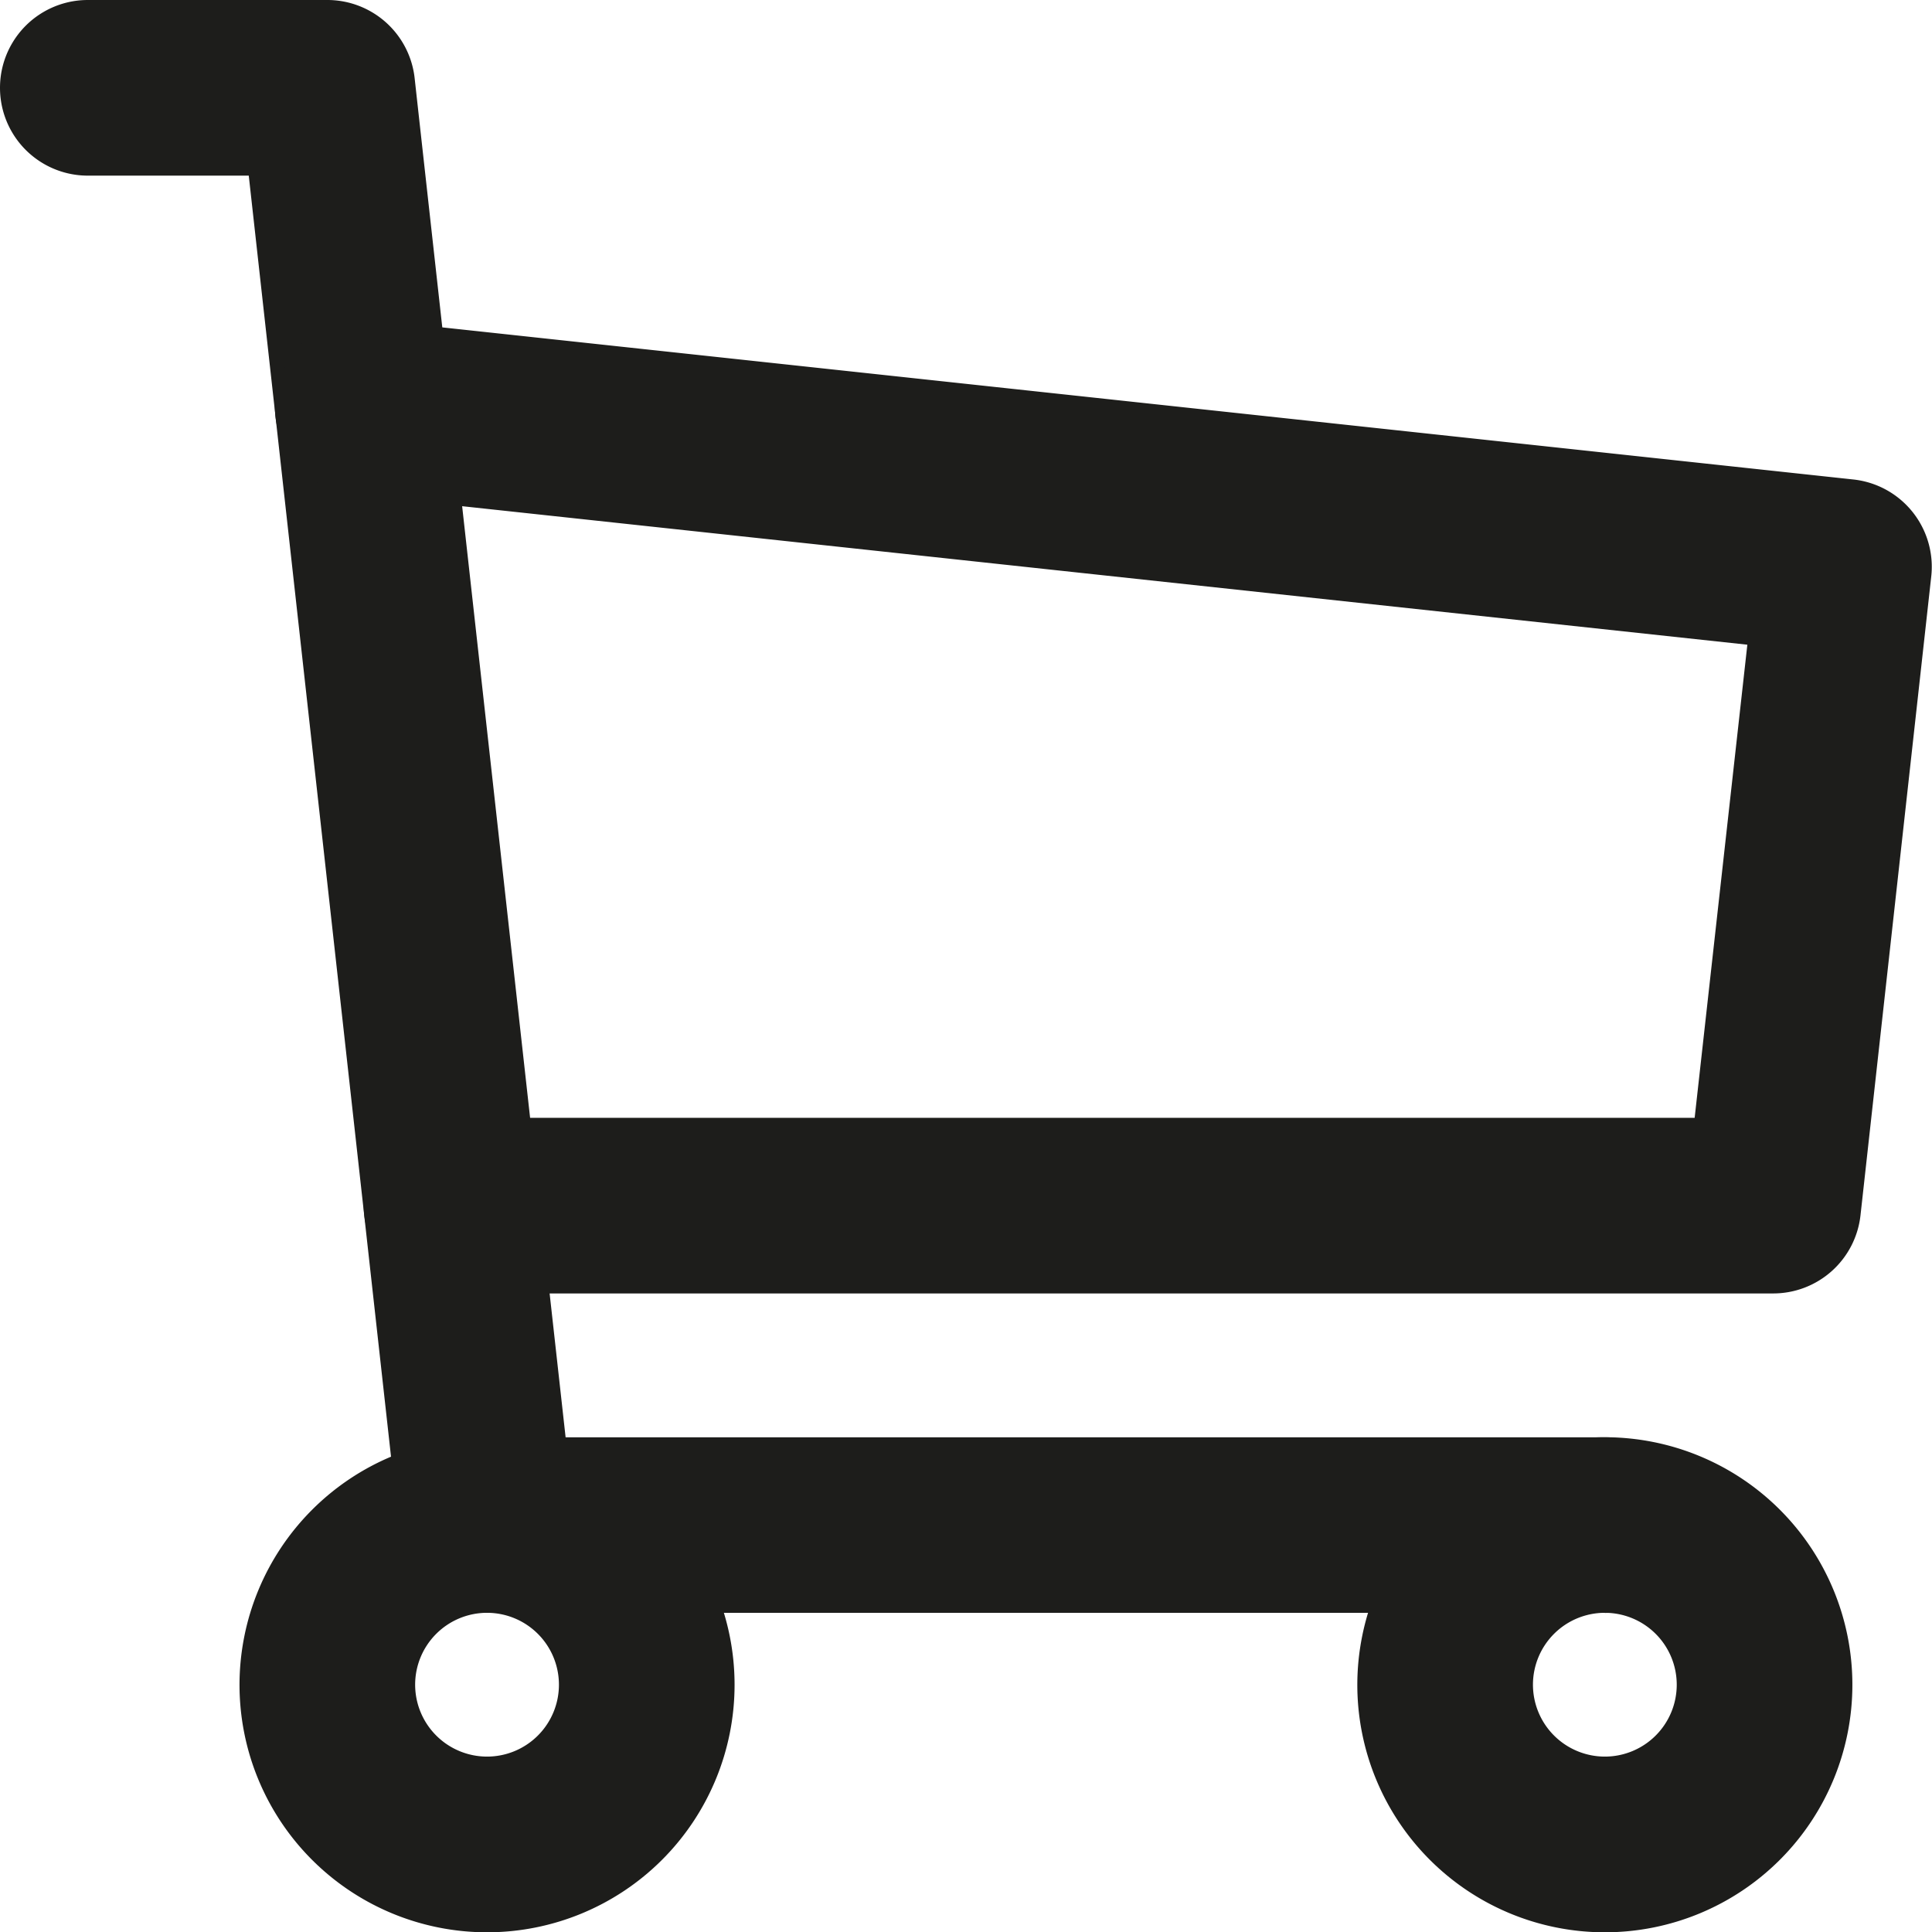
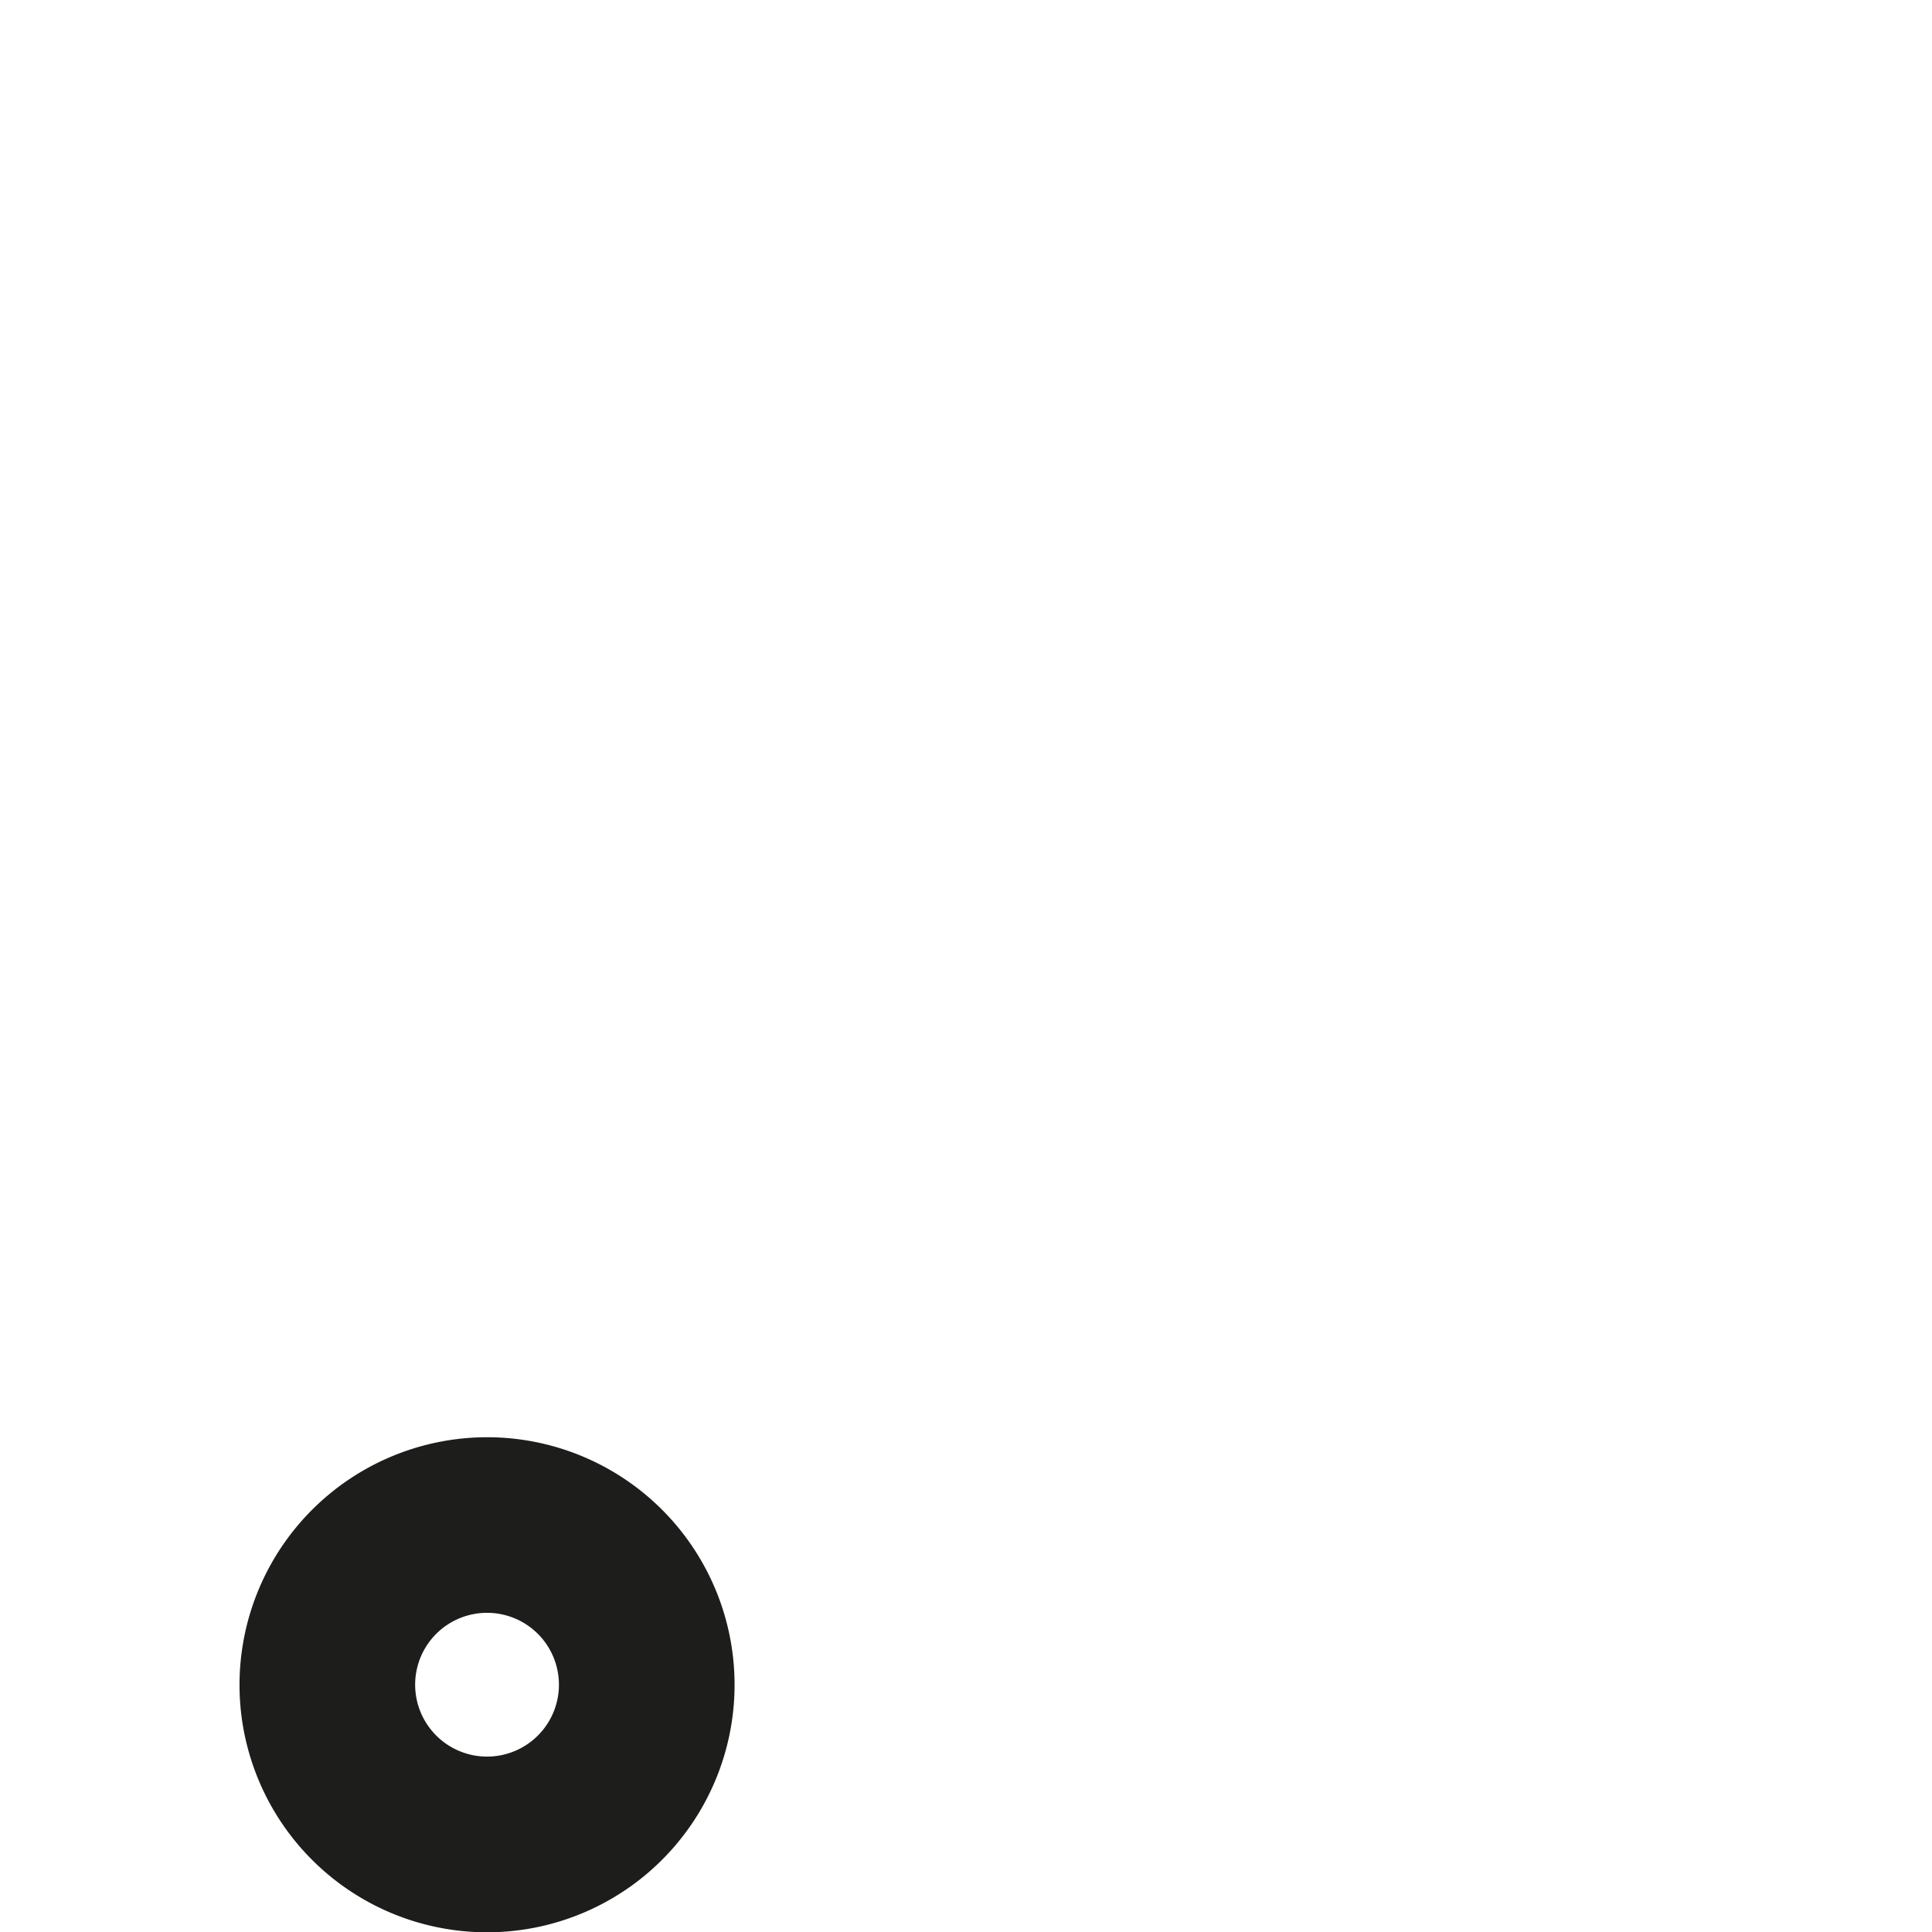
<svg xmlns="http://www.w3.org/2000/svg" width="33" height="33.003" viewBox="0 0 33 33.003">
  <g transform="translate(-1774.083 -67.392)">
    <path d="M2.728-1.5A4.228,4.228,0,1,1-1.5,2.728,4.232,4.232,0,0,1,2.728-1.5Zm0,5.455A1.228,1.228,0,1,0,1.5,2.728,1.229,1.229,0,0,0,2.728,3.955Z" transform="translate(1779.674 93.441)" fill="#1d1d1b" />
-     <path d="M2.728-1.5A4.228,4.228,0,1,1-1.5,2.728,4.232,4.232,0,0,1,2.728-1.5Zm0,5.455A1.228,1.228,0,1,0,1.5,2.728,1.229,1.229,0,0,0,2.728,3.955Z" transform="translate(1798.767 93.441)" fill="#1d1d1b" />
-     <path d="M34.911,35.048H15.818a1.5,1.5,0,0,1-1.491-1.334L11.749,10.5H9a1.5,1.5,0,0,1,0-3h4.091a1.5,1.5,0,0,1,1.493,1.35c.057.522,2.016,18.153,2.577,23.2h17.75a1.5,1.5,0,1,1,0,3Z" transform="translate(1766.583 59.892)" fill="#1d1d1b" />
-     <path d="M64.085,60.138H41.51a1.5,1.5,0,0,1,0-3H62.743l.9-8.081L39.833,46.491a1.5,1.5,0,1,1,.321-2.983l25.3,2.727a1.5,1.5,0,0,1,1.33,1.657L65.576,58.8A1.5,1.5,0,0,1,64.085,60.138Z" transform="translate(1740.286 29.347)" fill="#1d1d1b" />
  </g>
</svg>